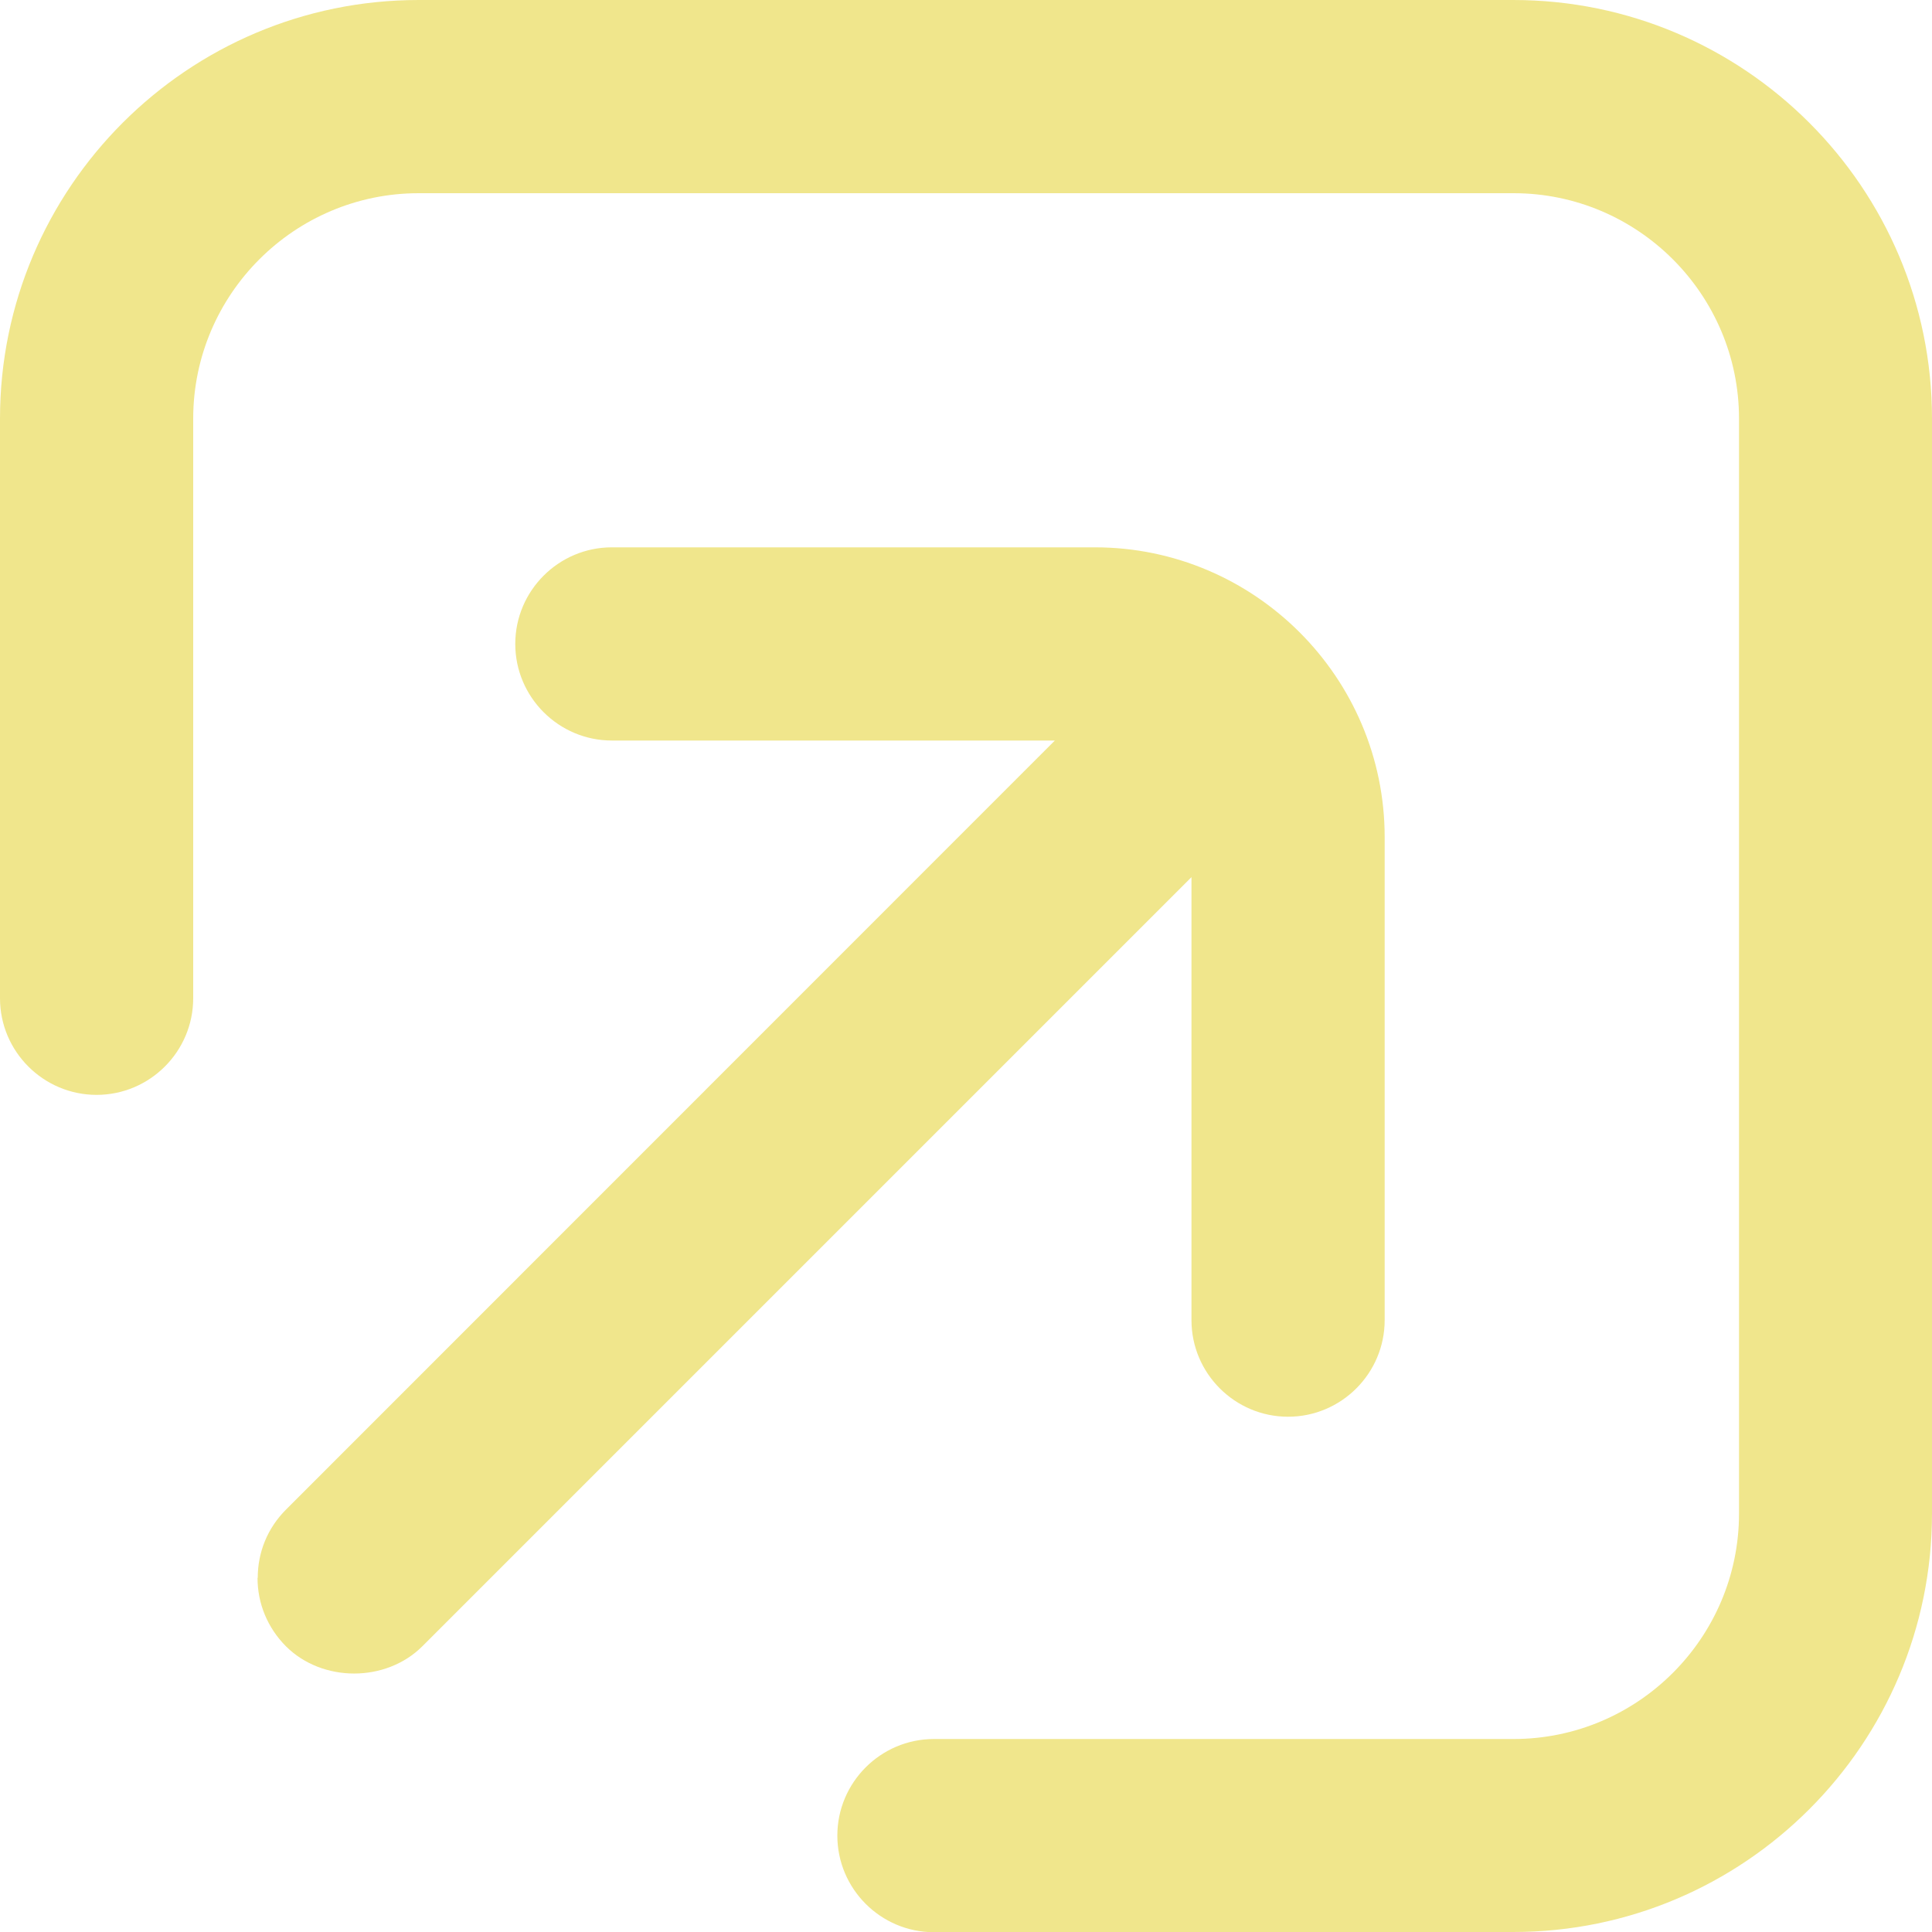
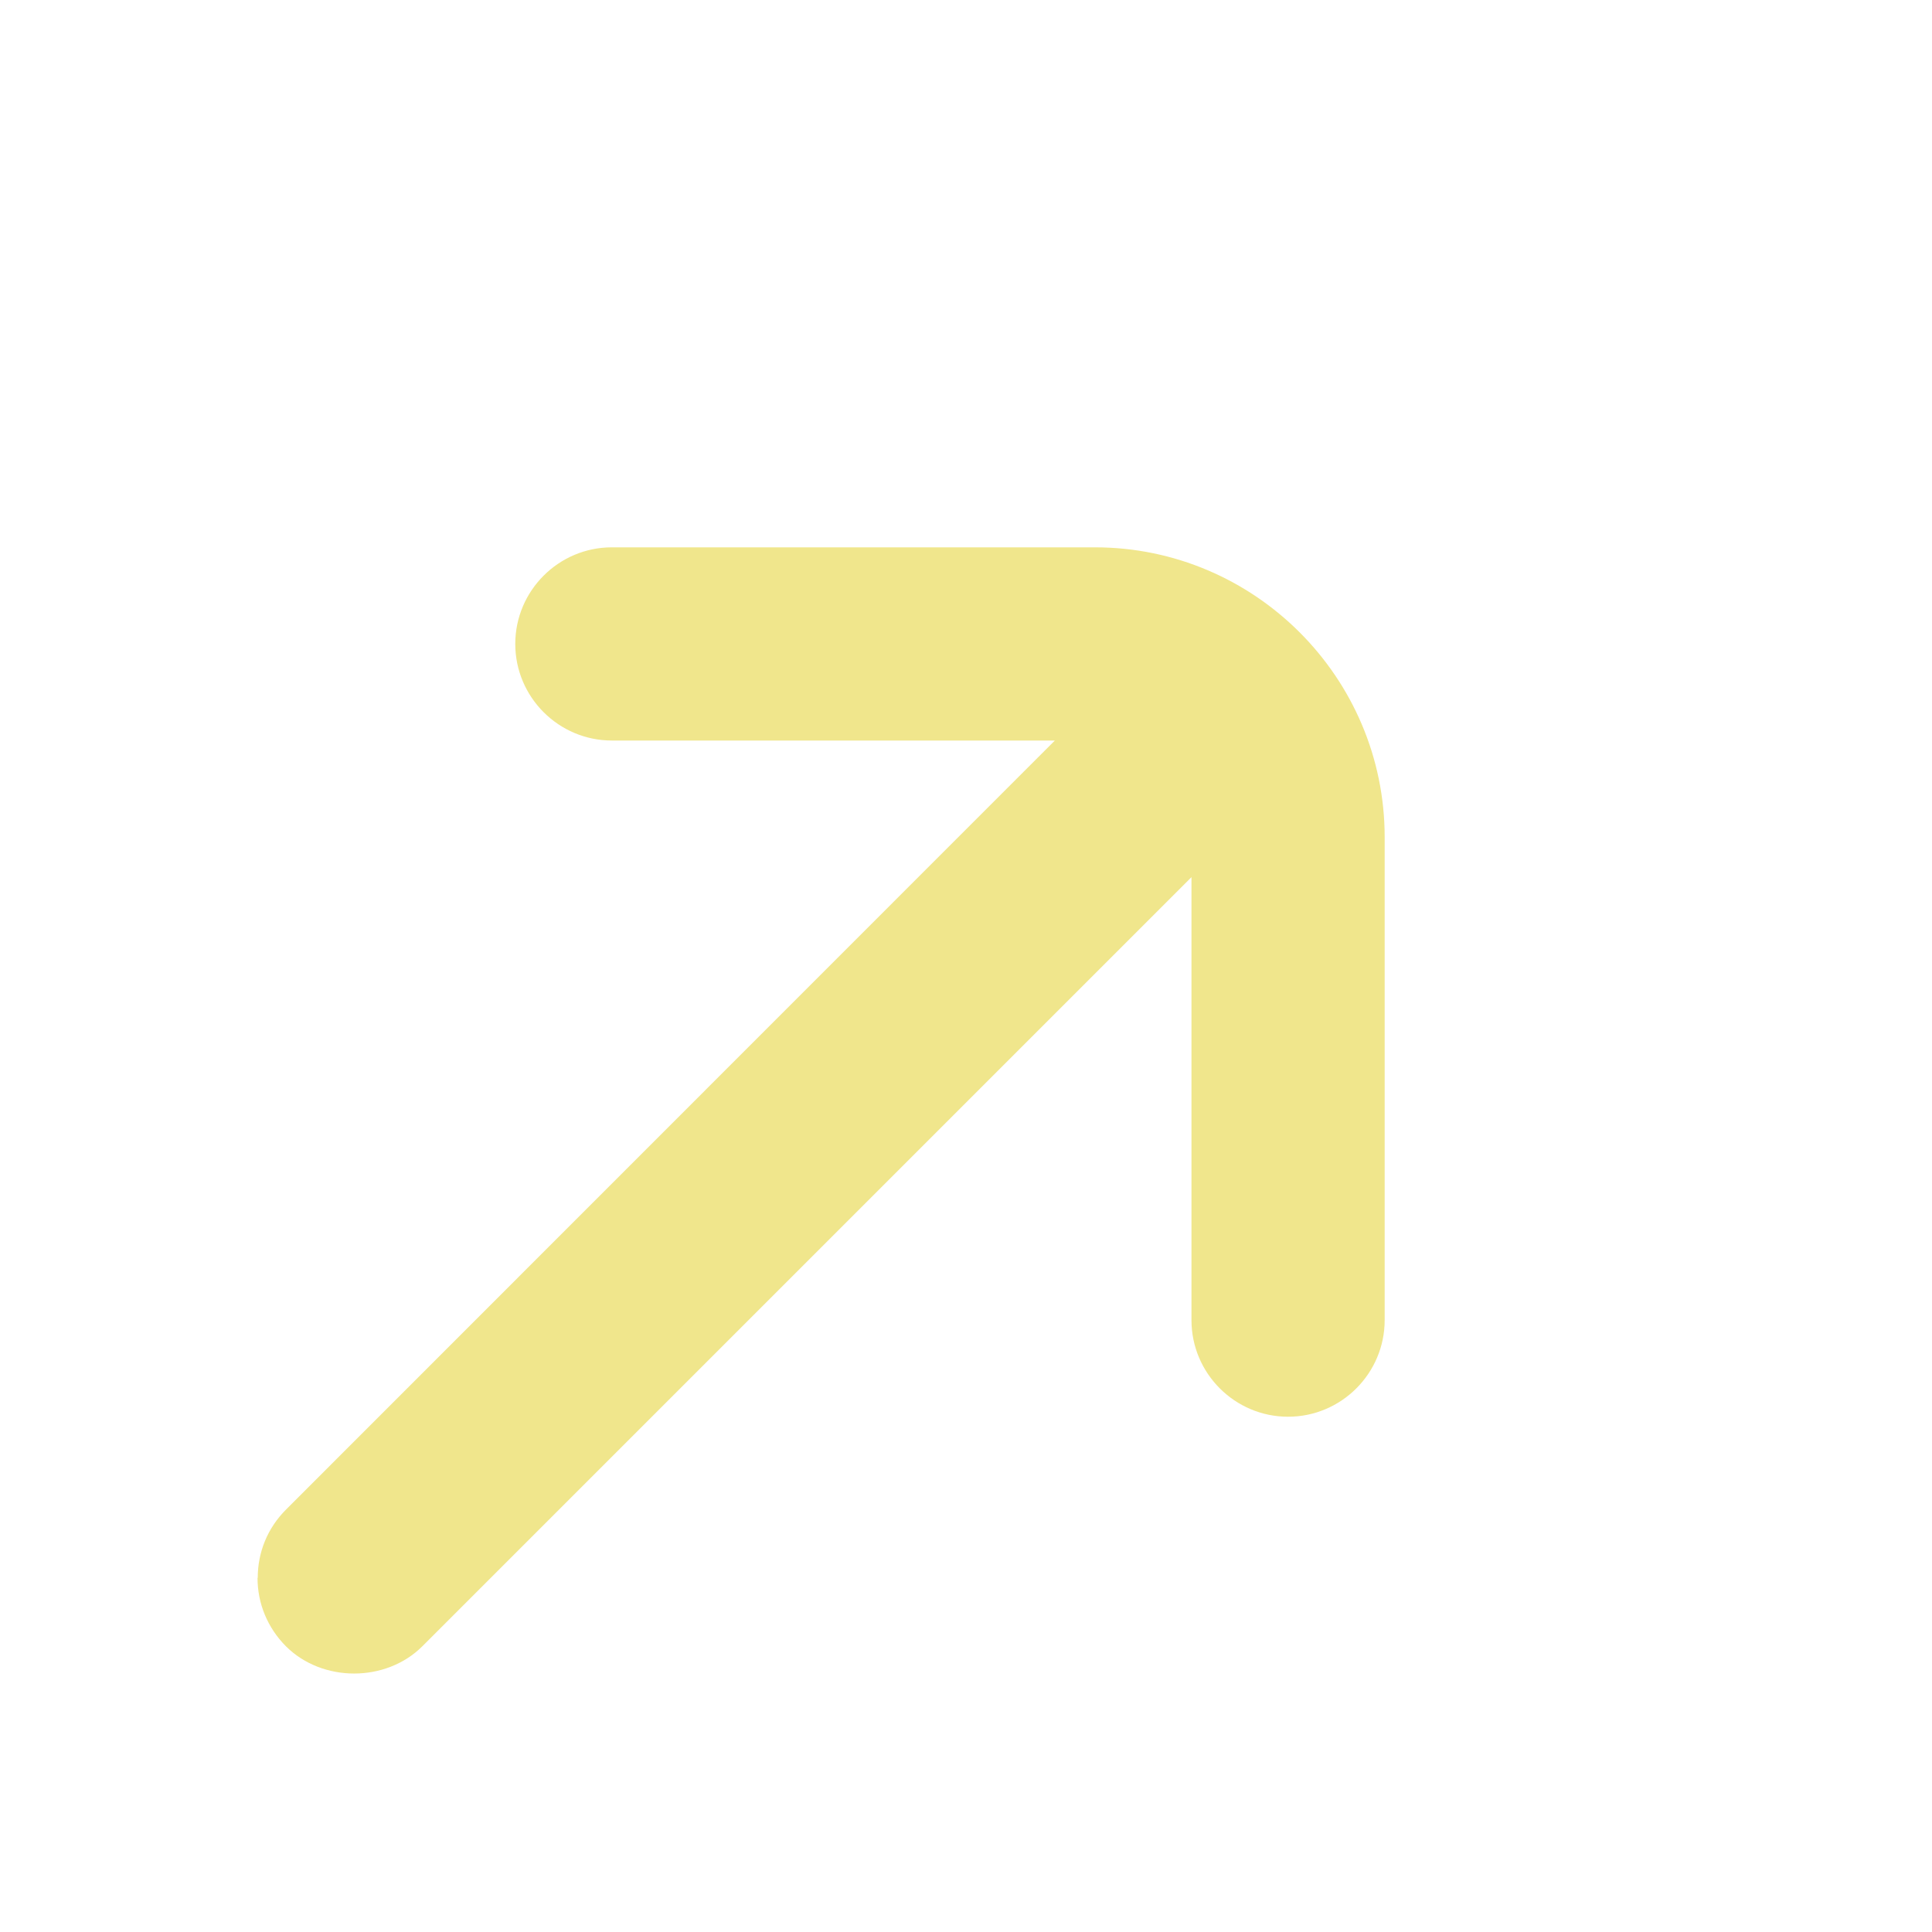
<svg xmlns="http://www.w3.org/2000/svg" id="Layer_2" viewBox="0 0 92.2 92.2">
  <defs>
    <style>.cls-1{fill:khaki;}</style>
  </defs>
  <g id="Layer_1-2">
-     <path class="cls-1" d="M44.56,92.2h27.66c11.02,0,19.98-8.96,19.98-19.98V19.98c0-11.02-8.96-19.98-19.98-19.98H19.98C8.96,0,0,8.96,0,19.98v27.66c0,2.54,2.07,4.61,4.61,4.61s4.61-2.07,4.61-4.61v-27.66c0-5.93,4.83-10.76,10.76-10.76h52.25c5.93,0,10.76,4.83,10.76,10.76v52.25c0,5.93-4.83,10.76-10.76,10.76h-27.66c-2.54,0-4.61,2.07-4.61,4.61s2.07,4.61,4.61,4.61Z" />
    <path class="cls-1" d="M12.29,75.3c0,1.23.48,2.38,1.35,3.26h0c1.74,1.74,4.78,1.74,6.52,0l36.7-36.7v21.14c0,2.54,2.07,4.61,4.61,4.61s4.61-2.07,4.61-4.61v-23.05c0-7.62-6.21-13.83-13.83-13.83h-23.05c-2.54,0-4.61,2.07-4.61,4.61s2.07,4.61,4.61,4.61h21.14L13.65,72.04c-.88.88-1.35,2.03-1.35,3.26Z" />
  </g>
</svg>